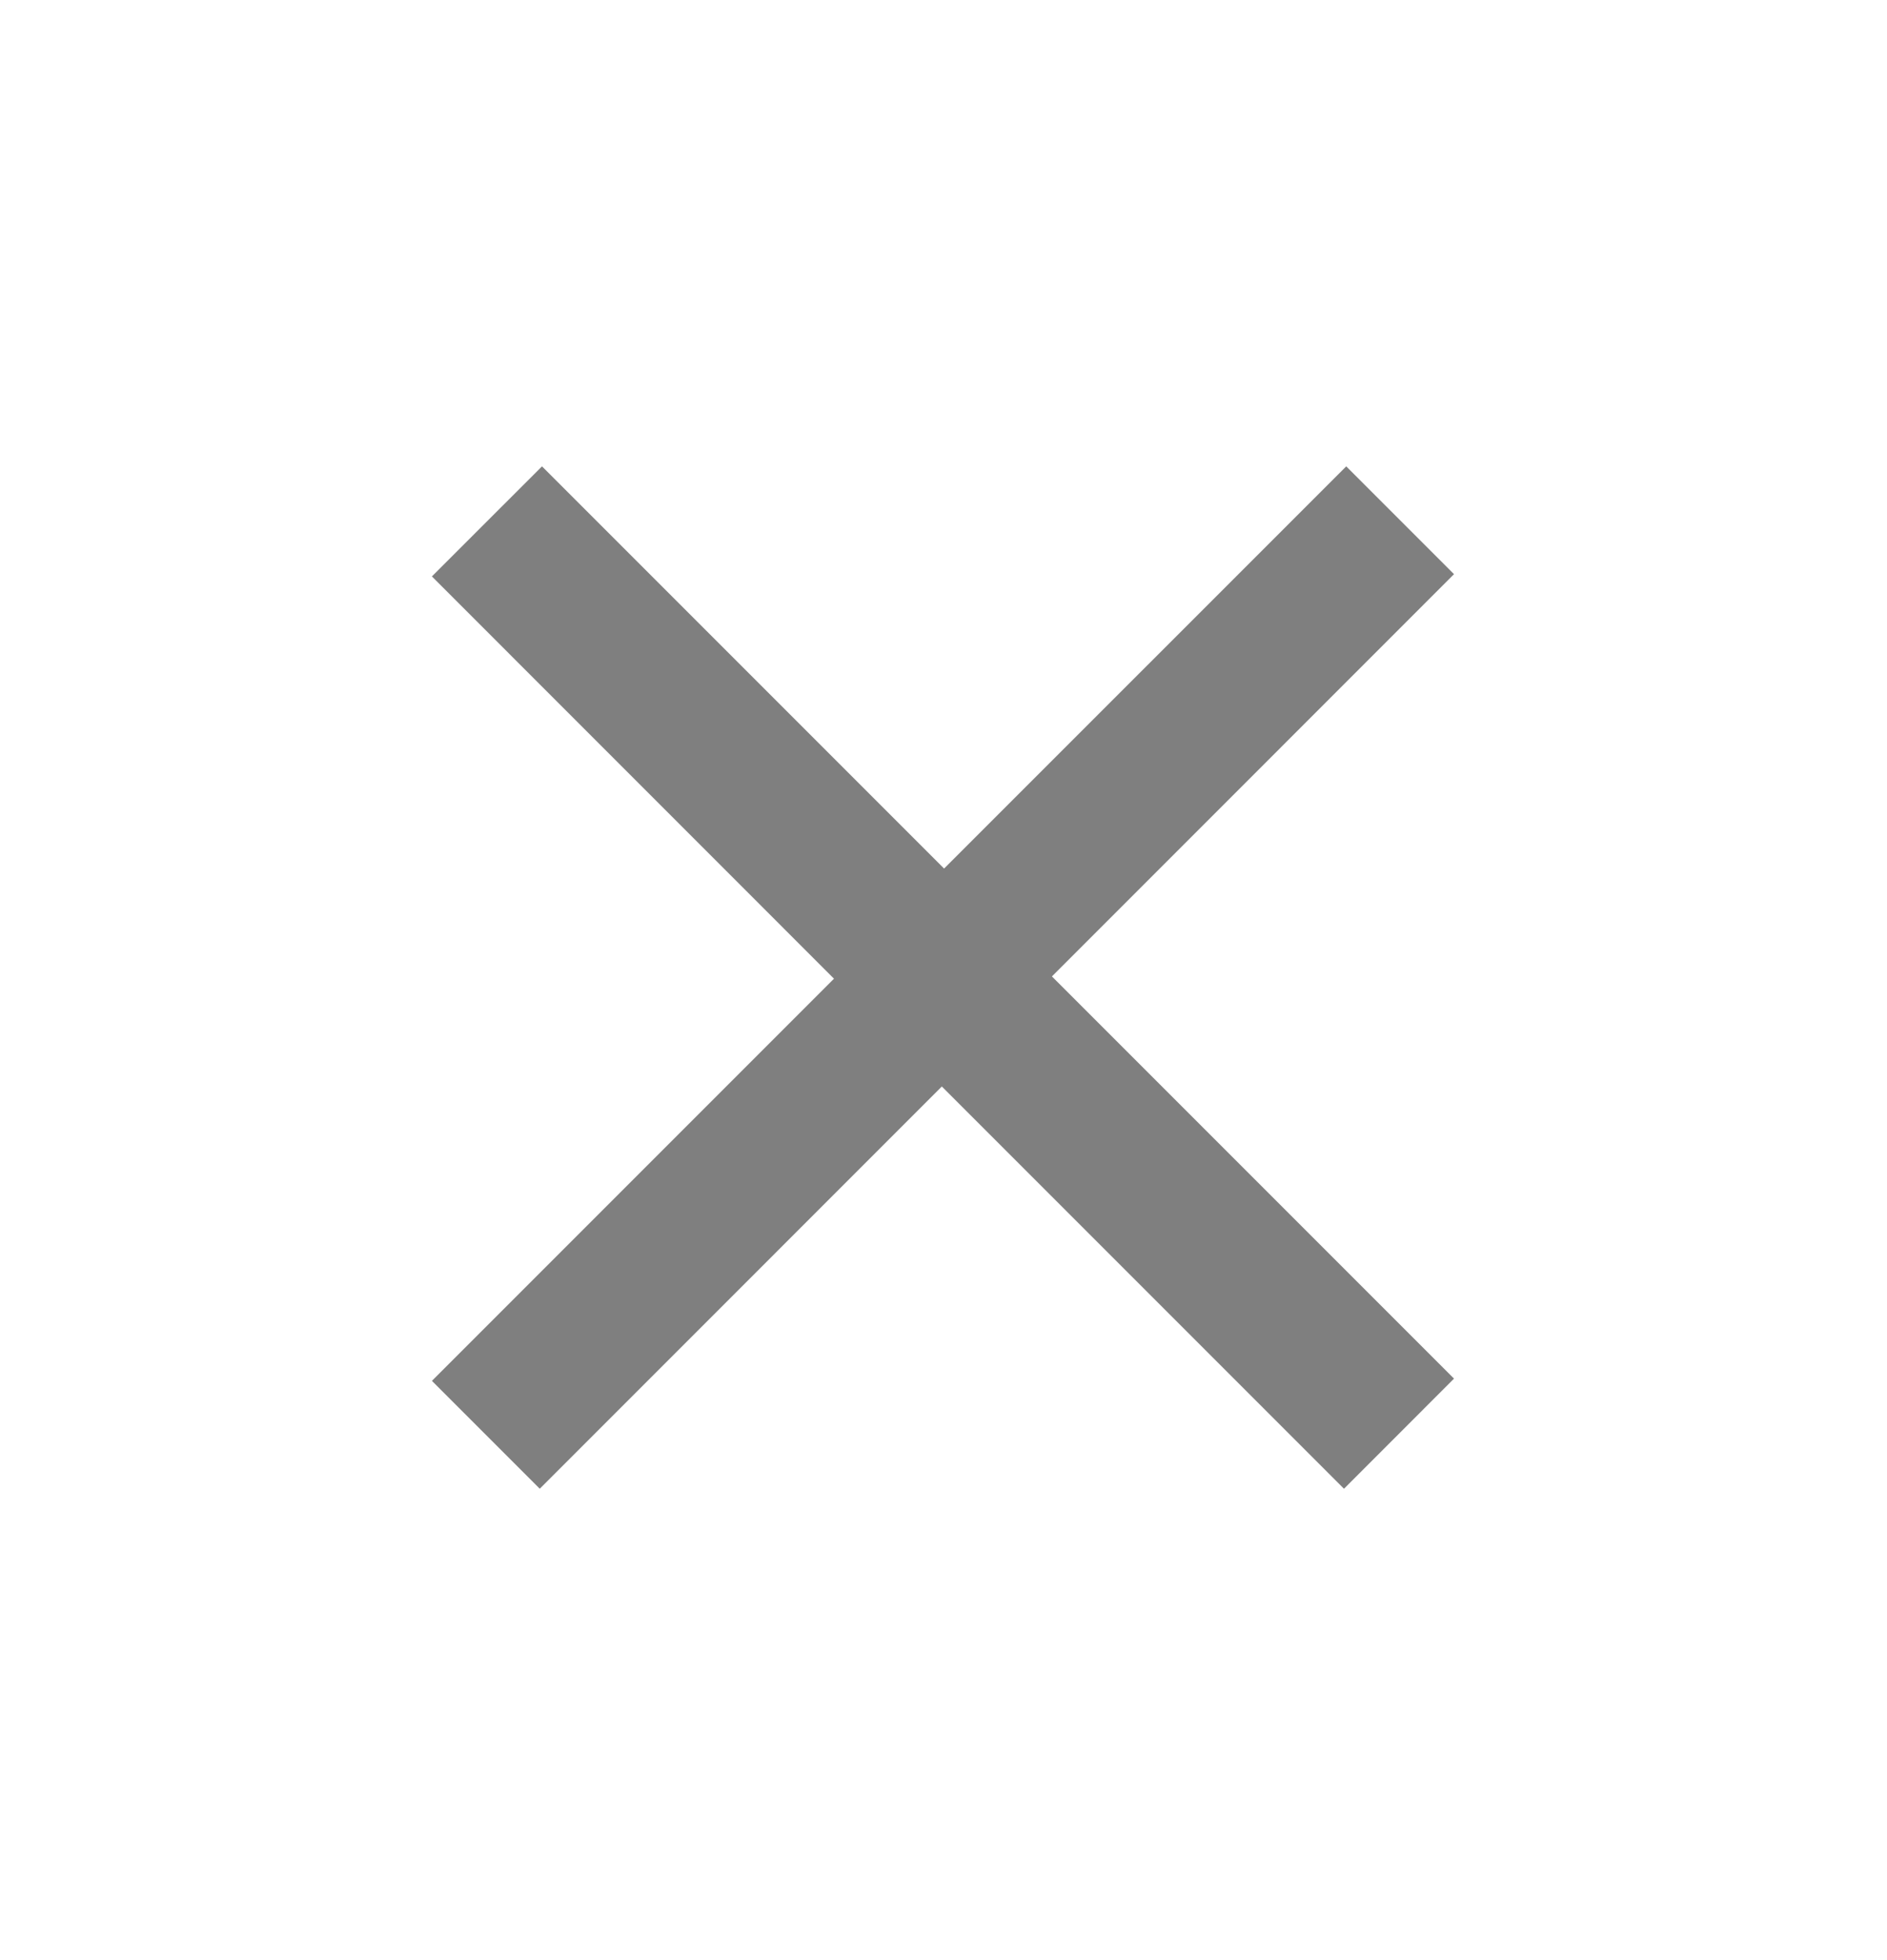
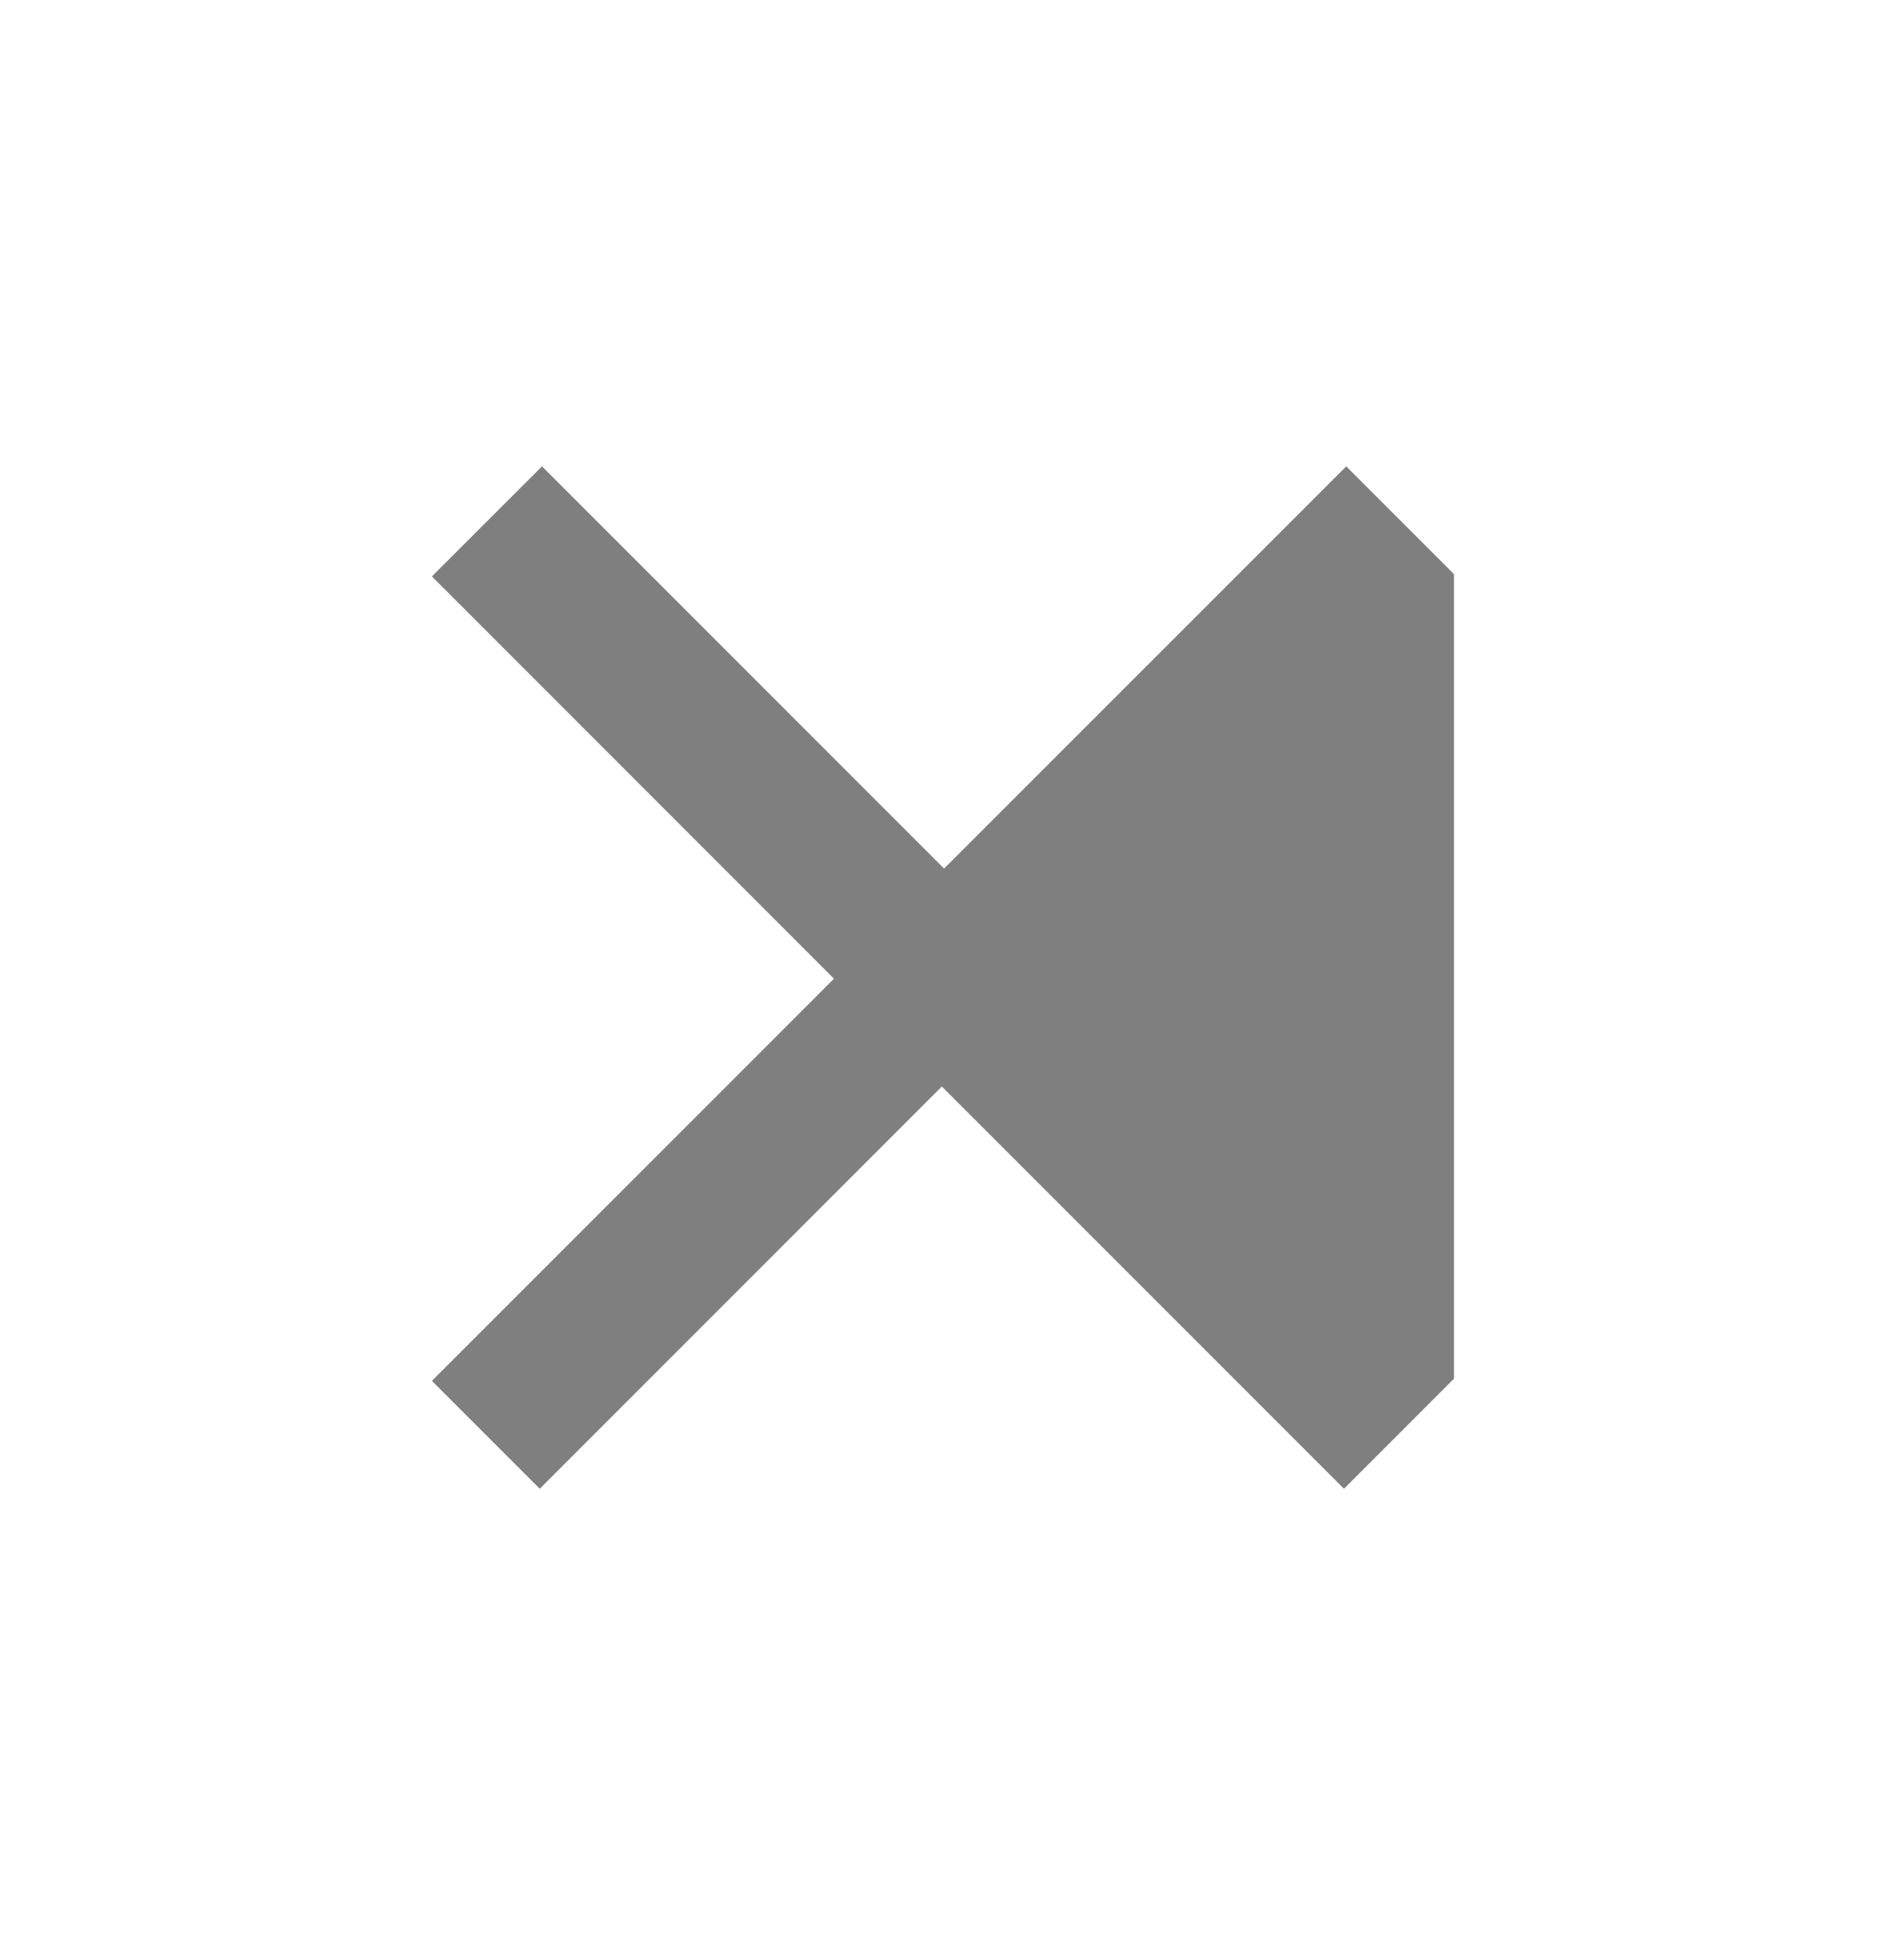
<svg xmlns="http://www.w3.org/2000/svg" width="26" height="27" viewBox="0 0 26 27" fill="none">
-   <path opacity="0.5" d="M13.008 11.964L7.468 6.424L5.951 7.94L11.491 13.481L5.951 19.021L7.437 20.507L12.977 14.966L18.518 20.507L20.034 18.99L14.494 13.45L20.034 7.909L18.549 6.424L13.008 11.964Z" fill="black" />
+   <path opacity="0.5" d="M13.008 11.964L7.468 6.424L5.951 7.94L11.491 13.481L5.951 19.021L7.437 20.507L12.977 14.966L18.518 20.507L20.034 18.99L20.034 7.909L18.549 6.424L13.008 11.964Z" fill="black" />
</svg>